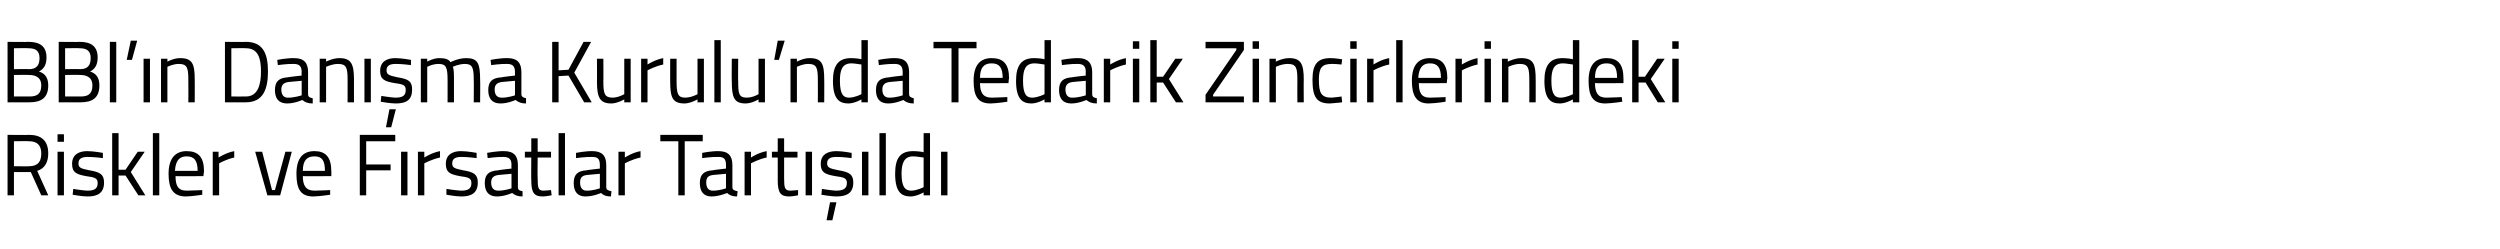
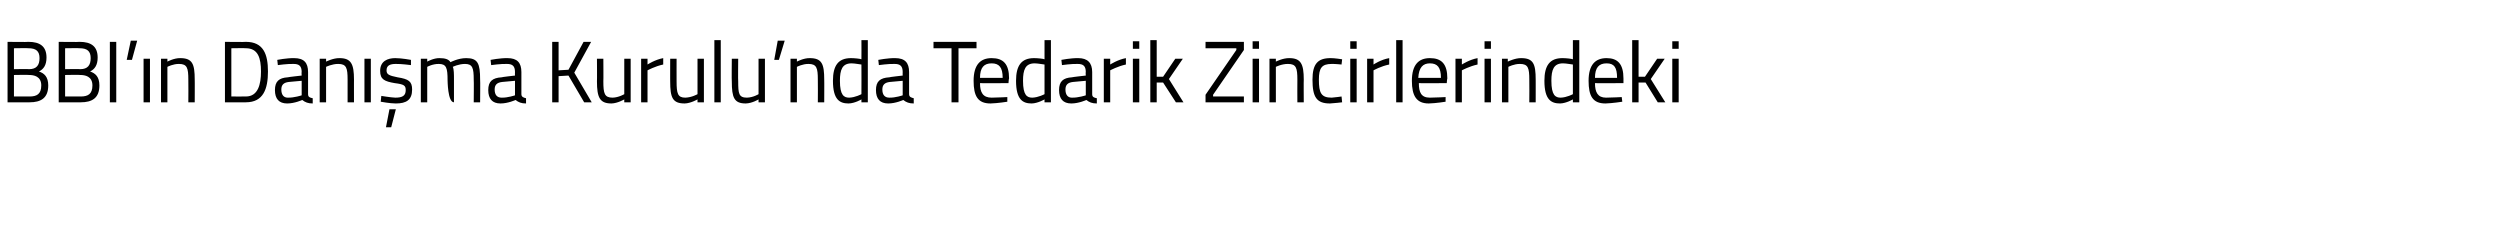
<svg xmlns="http://www.w3.org/2000/svg" version="1.1" width="430.1px" height="42.8px" viewBox="0 -6 430.1 42.8" style="top:-6px">
  <desc>BBI ın Danışma Kurulu nda Tedarik Zincirlerindeki Riskler ve Fırsatlar Tartışıldı</desc>
  <defs />
  <g id="Polygon288116">
-     <path d="M 2.4 23.6 L 2.4 27.6 L 1.3 27.6 L 1.3 17.2 C 1.3 17.2 5.01 17.25 5 17.2 C 7.1 17.2 8.3 18.2 8.3 20.4 C 8.3 21.9 7.7 23 6.4 23.4 C 6.4 23.41 8.3 27.6 8.3 27.6 L 7.1 27.6 L 5.3 23.6 L 2.4 23.6 Z M 5 18.3 C 5.01 18.26 2.4 18.3 2.4 18.3 L 2.4 22.6 C 2.4 22.6 5.03 22.63 5 22.6 C 6.6 22.6 7.1 21.7 7.1 20.4 C 7.1 19 6.4 18.3 5 18.3 Z M 9.9 20.1 L 11 20.1 L 11 27.6 L 9.9 27.6 L 9.9 20.1 Z M 9.9 17.1 L 11 17.1 L 11 18.4 L 9.9 18.4 L 9.9 17.1 Z M 17.7 21.2 C 17.7 21.2 16.04 20.98 15.1 21 C 14.2 21 13.5 21.2 13.5 22.1 C 13.5 22.8 13.8 23 15.4 23.3 C 17.2 23.6 17.9 24 17.9 25.4 C 17.9 27.2 16.8 27.8 15.1 27.8 C 14.1 27.8 12.5 27.5 12.5 27.5 C 12.5 27.49 12.6 26.5 12.6 26.5 C 12.6 26.5 14.23 26.77 15 26.8 C 16.2 26.8 16.8 26.5 16.8 25.5 C 16.8 24.7 16.4 24.5 14.8 24.3 C 13.2 24 12.4 23.7 12.4 22.2 C 12.4 20.5 13.7 20 15 20 C 16.1 20 17.7 20.3 17.7 20.3 C 17.7 20.26 17.7 21.2 17.7 21.2 Z M 19.3 27.6 L 19.3 16.9 L 20.4 16.9 L 20.4 23.2 L 21.6 23.2 L 23.7 20.1 L 24.9 20.1 L 22.5 23.6 L 25 27.6 L 23.8 27.6 L 21.6 24.2 L 20.4 24.2 L 20.4 27.6 L 19.3 27.6 Z M 26.3 16.9 L 27.4 16.9 L 27.4 27.6 L 26.3 27.6 L 26.3 16.9 Z M 34.8 26.7 L 34.8 27.5 C 34.8 27.5 33.15 27.77 32 27.8 C 29.8 27.8 29 26.5 29 23.9 C 29 21.1 30.3 20 32.1 20 C 34.1 20 35.1 21 35.1 23.5 C 35.07 23.49 35 24.3 35 24.3 C 35 24.3 30.16 24.34 30.2 24.3 C 30.2 25.9 30.6 26.8 32.1 26.8 C 33.19 26.79 34.8 26.7 34.8 26.7 Z M 34 23.4 C 34 21.6 33.4 20.9 32.1 20.9 C 30.9 20.9 30.2 21.6 30.1 23.4 C 30.1 23.4 34 23.4 34 23.4 Z M 36.6 20.1 L 37.6 20.1 L 37.6 21.1 C 37.6 21.1 38.92 20.25 40.3 20 C 40.3 20 40.3 21.1 40.3 21.1 C 38.95 21.38 37.7 22.1 37.7 22.1 L 37.7 27.6 L 36.6 27.6 L 36.6 20.1 Z M 45.1 20.1 L 46.8 26.7 L 47.3 26.7 L 49.1 20.1 L 50.2 20.1 L 48.2 27.6 L 46 27.6 L 43.9 20.1 L 45.1 20.1 Z M 56.8 26.7 L 56.8 27.5 C 56.8 27.5 55.11 27.77 53.9 27.8 C 51.7 27.8 51 26.5 51 23.9 C 51 21.1 52.2 20 54.1 20 C 56 20 57 21 57 23.5 C 57.03 23.49 57 24.3 57 24.3 C 57 24.3 52.12 24.34 52.1 24.3 C 52.1 25.9 52.6 26.8 54.1 26.8 C 55.15 26.79 56.8 26.7 56.8 26.7 Z M 55.9 23.4 C 55.9 21.6 55.4 20.9 54.1 20.9 C 52.8 20.9 52.1 21.6 52.1 23.4 C 52.1 23.4 55.9 23.4 55.9 23.4 Z M 61.9 17.2 L 68 17.2 L 68 18.3 L 63 18.3 L 63 22.3 L 67.2 22.3 L 67.2 23.3 L 63 23.3 L 63 27.6 L 61.9 27.6 L 61.9 17.2 Z M 69 20.1 L 70.1 20.1 L 70.1 27.6 L 69 27.6 L 69 20.1 Z M 71.9 20.1 L 73 20.1 L 73 21.1 C 73 21.1 74.31 20.25 75.7 20 C 75.7 20 75.7 21.1 75.7 21.1 C 74.34 21.38 73 22.1 73 22.1 L 73 27.6 L 71.9 27.6 L 71.9 20.1 Z M 82 21.2 C 82 21.2 80.33 20.98 79.4 21 C 78.5 21 77.8 21.2 77.8 22.1 C 77.8 22.8 78.1 23 79.7 23.3 C 81.5 23.6 82.2 24 82.2 25.4 C 82.2 27.2 81.1 27.8 79.4 27.8 C 78.4 27.8 76.8 27.5 76.8 27.5 C 76.79 27.49 76.8 26.5 76.8 26.5 C 76.8 26.5 78.52 26.77 79.3 26.8 C 80.5 26.8 81.1 26.5 81.1 25.5 C 81.1 24.7 80.7 24.5 79.1 24.3 C 77.5 24 76.7 23.7 76.7 22.2 C 76.7 20.5 78 20 79.3 20 C 80.4 20 82 20.3 82 20.3 C 81.99 20.26 82 21.2 82 21.2 Z M 89.1 26.2 C 89.1 26.7 89.4 26.8 89.9 26.9 C 89.9 26.9 89.9 27.8 89.9 27.8 C 89.1 27.8 88.6 27.6 88.1 27.2 C 88.1 27.2 86.8 27.8 85.5 27.8 C 84.1 27.8 83.4 27 83.4 25.5 C 83.4 24 84.1 23.4 85.7 23.3 C 85.65 23.26 88 23 88 23 C 88 23 87.96 22.39 88 22.4 C 88 21.3 87.5 21 86.6 21 C 85.61 20.96 83.9 21.2 83.9 21.2 L 83.8 20.3 C 83.8 20.3 85.43 19.98 86.7 20 C 88.4 20 89.1 20.8 89.1 22.4 C 89.1 22.4 89.1 26.2 89.1 26.2 Z M 85.8 24.1 C 84.9 24.2 84.5 24.6 84.5 25.4 C 84.5 26.3 84.9 26.8 85.7 26.8 C 86.74 26.83 88 26.4 88 26.4 L 88 23.9 C 88 23.9 85.78 24.1 85.8 24.1 Z M 92.5 21.1 C 92.5 21.1 92.46 24.69 92.5 24.7 C 92.5 26.3 92.6 26.8 93.5 26.8 C 93.93 26.79 94.8 26.7 94.8 26.7 L 94.9 27.6 C 94.9 27.6 93.91 27.79 93.4 27.8 C 91.9 27.8 91.4 27.2 91.4 25 C 91.37 25.05 91.4 21.1 91.4 21.1 L 90.3 21.1 L 90.3 20.1 L 91.4 20.1 L 91.4 17.8 L 92.5 17.8 L 92.5 20.1 L 94.8 20.1 L 94.8 21.1 L 92.5 21.1 Z M 96.1 16.9 L 97.2 16.9 L 97.2 27.6 L 96.1 27.6 L 96.1 16.9 Z M 104.3 26.2 C 104.3 26.7 104.7 26.8 105.2 26.9 C 105.2 26.9 105.1 27.8 105.1 27.8 C 104.3 27.8 103.8 27.6 103.4 27.2 C 103.4 27.2 102.1 27.8 100.7 27.8 C 99.4 27.8 98.7 27 98.7 25.5 C 98.7 24 99.4 23.4 100.9 23.3 C 100.91 23.26 103.2 23 103.2 23 C 103.2 23 103.21 22.39 103.2 22.4 C 103.2 21.3 102.8 21 101.9 21 C 100.86 20.96 99.1 21.2 99.1 21.2 L 99.1 20.3 C 99.1 20.3 100.68 19.98 101.9 20 C 103.6 20 104.3 20.8 104.3 22.4 C 104.3 22.4 104.3 26.2 104.3 26.2 Z M 101 24.1 C 100.1 24.2 99.8 24.6 99.8 25.4 C 99.8 26.3 100.2 26.8 100.9 26.8 C 101.99 26.83 103.2 26.4 103.2 26.4 L 103.2 23.9 C 103.2 23.9 101.04 24.1 101 24.1 Z M 106.4 20.1 L 107.5 20.1 L 107.5 21.1 C 107.5 21.1 108.77 20.25 110.2 20 C 110.2 20 110.2 21.1 110.2 21.1 C 108.8 21.38 107.5 22.1 107.5 22.1 L 107.5 27.6 L 106.4 27.6 L 106.4 20.1 Z M 113.6 17.2 L 120.9 17.2 L 120.9 18.3 L 117.8 18.3 L 117.8 27.6 L 116.7 27.6 L 116.7 18.3 L 113.6 18.3 L 113.6 17.2 Z M 126 26.2 C 126 26.7 126.4 26.8 126.9 26.9 C 126.9 26.9 126.8 27.8 126.8 27.8 C 126 27.8 125.5 27.6 125.1 27.2 C 125.1 27.2 123.7 27.8 122.4 27.8 C 121.1 27.8 120.4 27 120.4 25.5 C 120.4 24 121.1 23.4 122.6 23.3 C 122.6 23.26 124.9 23 124.9 23 C 124.9 23 124.91 22.39 124.9 22.4 C 124.9 21.3 124.5 21 123.6 21 C 122.56 20.96 120.8 21.2 120.8 21.2 L 120.8 20.3 C 120.8 20.3 122.38 19.98 123.6 20 C 125.3 20 126 20.8 126 22.4 C 126 22.4 126 26.2 126 26.2 Z M 122.7 24.1 C 121.8 24.2 121.5 24.6 121.5 25.4 C 121.5 26.3 121.9 26.8 122.6 26.8 C 123.69 26.83 124.9 26.4 124.9 26.4 L 124.9 23.9 C 124.9 23.9 122.73 24.1 122.7 24.1 Z M 128.1 20.1 L 129.2 20.1 L 129.2 21.1 C 129.2 21.1 130.46 20.25 131.9 20 C 131.9 20 131.9 21.1 131.9 21.1 C 130.49 21.38 129.2 22.1 129.2 22.1 L 129.2 27.6 L 128.1 27.6 L 128.1 20.1 Z M 134.9 21.1 C 134.9 21.1 134.9 24.69 134.9 24.7 C 134.9 26.3 135 26.8 136 26.8 C 136.37 26.79 137.3 26.7 137.3 26.7 L 137.3 27.6 C 137.3 27.6 136.35 27.79 135.8 27.8 C 134.3 27.8 133.8 27.2 133.8 25 C 133.81 25.05 133.8 21.1 133.8 21.1 L 132.8 21.1 L 132.8 20.1 L 133.8 20.1 L 133.8 17.8 L 134.9 17.8 L 134.9 20.1 L 137.2 20.1 L 137.2 21.1 L 134.9 21.1 Z M 138.6 20.1 L 139.7 20.1 L 139.7 27.6 L 138.6 27.6 L 138.6 20.1 Z M 142.2 31.9 L 143.2 31.9 L 143.9 28.8 L 142.8 28.8 L 142.2 31.9 Z M 146.5 21.2 C 146.5 21.2 144.89 20.98 143.9 21 C 143 21 142.3 21.2 142.3 22.1 C 142.3 22.8 142.7 23 144.3 23.3 C 146.1 23.6 146.8 24 146.8 25.4 C 146.8 27.2 145.7 27.8 143.9 27.8 C 143 27.8 141.3 27.5 141.3 27.5 C 141.34 27.49 141.4 26.5 141.4 26.5 C 141.4 26.5 143.08 26.77 143.8 26.8 C 145 26.8 145.7 26.5 145.7 25.5 C 145.7 24.7 145.3 24.5 143.7 24.3 C 142 24 141.2 23.7 141.2 22.2 C 141.2 20.5 142.5 20 143.9 20 C 145 20 146.5 20.3 146.5 20.3 C 146.55 20.26 146.5 21.2 146.5 21.2 Z M 148.3 20.1 L 149.4 20.1 L 149.4 27.6 L 148.3 27.6 L 148.3 20.1 Z M 151.3 16.9 L 152.4 16.9 L 152.4 27.6 L 151.3 27.6 L 151.3 16.9 Z M 160 27.6 L 158.9 27.6 L 158.9 27.1 C 158.9 27.1 157.76 27.77 156.7 27.8 C 155.2 27.8 154 27.2 154 23.9 C 154 21.3 154.8 20 157.1 20 C 157.7 20 158.7 20.1 158.9 20.2 C 158.89 20.17 158.9 16.9 158.9 16.9 L 160 16.9 L 160 27.6 Z M 158.9 26.2 C 158.9 26.2 158.89 21.13 158.9 21.1 C 158.7 21.1 157.7 20.9 157.1 20.9 C 155.6 20.9 155.1 22 155.1 23.9 C 155.1 26.4 155.9 26.8 156.8 26.8 C 157.83 26.77 158.9 26.2 158.9 26.2 Z M 161.9 20.1 L 163 20.1 L 163 27.6 L 161.9 27.6 L 161.9 20.1 Z " stroke="none" fill="#000" />
-   </g>
+     </g>
  <g id="Polygon288115">
-     <path d="M 4.9 1.2 C 6.9 1.2 8 2 8 3.9 C 8 5.2 7.5 5.9 6.7 6.3 C 7.6 6.6 8.3 7.2 8.3 8.7 C 8.3 10.9 7 11.6 5.1 11.6 C 5.13 11.62 1.3 11.6 1.3 11.6 L 1.3 1.2 C 1.3 1.2 4.94 1.25 4.9 1.2 Z M 2.4 6.9 L 2.4 10.6 C 2.4 10.6 5.09 10.61 5.1 10.6 C 6.3 10.6 7.1 10.2 7.1 8.7 C 7.1 7.1 5.8 6.9 5 6.9 C 5.01 6.85 2.4 6.9 2.4 6.9 Z M 2.4 2.3 L 2.4 5.9 C 2.4 5.9 5 5.85 5 5.9 C 6.3 5.9 6.8 5.2 6.8 4 C 6.8 2.8 6.2 2.3 4.9 2.3 C 4.9 2.26 2.4 2.3 2.4 2.3 Z M 13.7 1.2 C 15.7 1.2 16.8 2 16.8 3.9 C 16.8 5.2 16.3 5.9 15.5 6.3 C 16.4 6.6 17.1 7.2 17.1 8.7 C 17.1 10.9 15.8 11.6 13.9 11.6 C 13.94 11.62 10.1 11.6 10.1 11.6 L 10.1 1.2 C 10.1 1.2 13.74 1.25 13.7 1.2 Z M 11.2 6.9 L 11.2 10.6 C 11.2 10.6 13.89 10.61 13.9 10.6 C 15.1 10.6 15.9 10.2 15.9 8.7 C 15.9 7.1 14.6 6.9 13.8 6.9 C 13.82 6.85 11.2 6.9 11.2 6.9 Z M 11.2 2.3 L 11.2 5.9 C 11.2 5.9 13.8 5.85 13.8 5.9 C 15.1 5.9 15.6 5.2 15.6 4 C 15.6 2.8 15 2.3 13.7 2.3 C 13.7 2.26 11.2 2.3 11.2 2.3 Z M 18.9 1.2 L 20 1.2 L 20 11.6 L 18.9 11.6 L 18.9 1.2 Z M 22.5 1 L 23.6 1 L 22.7 4.3 L 21.8 4.3 L 22.5 1 Z M 24.7 4.1 L 25.8 4.1 L 25.8 11.6 L 24.7 11.6 L 24.7 4.1 Z M 27.7 11.6 L 27.7 4.1 L 28.8 4.1 L 28.8 4.6 C 28.8 4.6 29.94 3.98 31 4 C 33.1 4 33.5 5 33.5 7.7 C 33.52 7.66 33.5 11.6 33.5 11.6 L 32.4 11.6 C 32.4 11.6 32.43 7.69 32.4 7.7 C 32.4 5.7 32.2 5 30.8 5 C 29.78 4.98 28.8 5.5 28.8 5.5 L 28.8 11.6 L 27.7 11.6 Z M 38.7 11.6 L 38.7 1.2 C 38.7 1.2 42.32 1.25 42.3 1.2 C 45.3 1.2 46.1 3.3 46.1 6.3 C 46.1 9.3 45.3 11.6 42.3 11.6 C 42.32 11.62 38.7 11.6 38.7 11.6 Z M 42.3 2.3 C 42.32 2.26 39.8 2.3 39.8 2.3 L 39.8 10.6 C 39.8 10.6 42.32 10.61 42.3 10.6 C 44.4 10.6 44.9 8.5 44.9 6.3 C 44.9 4 44.4 2.3 42.3 2.3 Z M 53 10.2 C 53 10.7 53.3 10.8 53.8 10.9 C 53.8 10.9 53.8 11.8 53.8 11.8 C 53 11.8 52.5 11.6 52 11.2 C 52 11.2 50.7 11.8 49.4 11.8 C 48 11.8 47.3 11 47.3 9.5 C 47.3 8 48 7.4 49.5 7.3 C 49.54 7.26 51.9 7 51.9 7 C 51.9 7 51.85 6.39 51.9 6.4 C 51.9 5.3 51.4 5 50.5 5 C 49.5 4.96 47.8 5.2 47.8 5.2 L 47.7 4.3 C 47.7 4.3 49.32 3.98 50.6 4 C 52.3 4 53 4.8 53 6.4 C 53 6.4 53 10.2 53 10.2 Z M 49.7 8.1 C 48.8 8.2 48.4 8.6 48.4 9.4 C 48.4 10.3 48.8 10.8 49.5 10.8 C 50.63 10.83 51.9 10.4 51.9 10.4 L 51.9 7.9 C 51.9 7.9 49.68 8.1 49.7 8.1 Z M 55 11.6 L 55 4.1 L 56.1 4.1 L 56.1 4.6 C 56.1 4.6 57.32 3.98 58.4 4 C 60.4 4 60.9 5 60.9 7.7 C 60.89 7.66 60.9 11.6 60.9 11.6 L 59.8 11.6 C 59.8 11.6 59.81 7.69 59.8 7.7 C 59.8 5.7 59.6 5 58.2 5 C 57.16 4.98 56.1 5.5 56.1 5.5 L 56.1 11.6 L 55 11.6 Z M 62.7 4.1 L 63.8 4.1 L 63.8 11.6 L 62.7 11.6 L 62.7 4.1 Z M 66.4 15.9 L 67.3 15.9 L 68.1 12.8 L 67 12.8 L 66.4 15.9 Z M 70.7 5.2 C 70.7 5.2 69.05 4.98 68.1 5 C 67.2 5 66.5 5.2 66.5 6.1 C 66.5 6.8 66.9 7 68.4 7.3 C 70.3 7.6 70.9 8 70.9 9.4 C 70.9 11.2 69.9 11.8 68.1 11.8 C 67.1 11.8 65.5 11.5 65.5 11.5 C 65.5 11.49 65.6 10.5 65.6 10.5 C 65.6 10.5 67.24 10.77 68 10.8 C 69.2 10.8 69.8 10.5 69.8 9.5 C 69.8 8.7 69.5 8.5 67.9 8.3 C 66.2 8 65.4 7.7 65.4 6.2 C 65.4 4.5 66.7 4 68 4 C 69.1 4 70.7 4.3 70.7 4.3 C 70.71 4.26 70.7 5.2 70.7 5.2 Z M 72.4 11.6 L 72.4 4.1 L 73.5 4.1 L 73.5 4.6 C 73.5 4.6 74.59 3.98 75.6 4 C 76.6 4 77.2 4.2 77.5 4.7 C 77.5 4.7 78.8 4 80.2 4 C 82.2 4 82.6 4.9 82.6 7.7 C 82.64 7.66 82.6 11.6 82.6 11.6 L 81.5 11.6 C 81.5 11.6 81.54 7.69 81.5 7.7 C 81.5 5.7 81.3 5 80 5 C 78.9 5 77.9 5.5 77.9 5.5 C 78.1 5.9 78.1 6.8 78.1 7.7 C 78.11 7.72 78.1 11.6 78.1 11.6 L 77 11.6 C 77 11.6 77.01 7.75 77 7.8 C 77 5.7 76.8 5 75.5 5 C 74.42 4.98 73.5 5.5 73.5 5.5 L 73.5 11.6 L 72.4 11.6 Z M 89.7 10.2 C 89.7 10.7 90.1 10.8 90.5 10.9 C 90.5 10.9 90.5 11.8 90.5 11.8 C 89.7 11.8 89.2 11.6 88.7 11.2 C 88.7 11.2 87.4 11.8 86.1 11.8 C 84.7 11.8 84 11 84 9.5 C 84 8 84.7 7.4 86.3 7.3 C 86.26 7.26 88.6 7 88.6 7 C 88.6 7 88.57 6.39 88.6 6.4 C 88.6 5.3 88.1 5 87.2 5 C 86.22 4.96 84.5 5.2 84.5 5.2 L 84.4 4.3 C 84.4 4.3 86.04 3.98 87.3 4 C 89 4 89.7 4.8 89.7 6.4 C 89.7 6.4 89.7 10.2 89.7 10.2 Z M 86.4 8.1 C 85.5 8.2 85.1 8.6 85.1 9.4 C 85.1 10.3 85.5 10.8 86.3 10.8 C 87.35 10.83 88.6 10.4 88.6 10.4 L 88.6 7.9 C 88.6 7.9 86.4 8.1 86.4 8.1 Z M 97.8 7 L 96.1 7.1 L 96.1 11.6 L 95 11.6 L 95 1.2 L 96.1 1.2 L 96.1 6.1 L 97.8 6 L 100.4 1.2 L 101.7 1.2 L 98.8 6.5 L 101.8 11.6 L 100.5 11.6 L 97.8 7 Z M 108.5 4.1 L 108.5 11.6 L 107.4 11.6 L 107.4 11.1 C 107.4 11.1 106.28 11.77 105.2 11.8 C 103.2 11.8 102.7 10.8 102.7 8 C 102.73 8.04 102.7 4.1 102.7 4.1 L 103.8 4.1 C 103.8 4.1 103.83 8.03 103.8 8 C 103.8 10.1 104 10.8 105.4 10.8 C 106.46 10.77 107.4 10.2 107.4 10.2 L 107.4 4.1 L 108.5 4.1 Z M 110.3 4.1 L 111.4 4.1 L 111.4 5.1 C 111.4 5.1 112.7 4.25 114.1 4 C 114.1 4 114.1 5.1 114.1 5.1 C 112.73 5.38 111.4 6.1 111.4 6.1 L 111.4 11.6 L 110.3 11.6 L 110.3 4.1 Z M 121.1 4.1 L 121.1 11.6 L 120 11.6 L 120 11.1 C 120 11.1 118.85 11.77 117.8 11.8 C 115.7 11.8 115.3 10.8 115.3 8 C 115.29 8.04 115.3 4.1 115.3 4.1 L 116.4 4.1 C 116.4 4.1 116.39 8.03 116.4 8 C 116.4 10.1 116.6 10.8 117.9 10.8 C 119.03 10.77 120 10.2 120 10.2 L 120 4.1 L 121.1 4.1 Z M 122.9 0.9 L 124 0.9 L 124 11.6 L 122.9 11.6 L 122.9 0.9 Z M 131.6 4.1 L 131.6 11.6 L 130.5 11.6 L 130.5 11.1 C 130.5 11.1 129.42 11.77 128.3 11.8 C 126.3 11.8 125.9 10.8 125.9 8 C 125.86 8.04 125.9 4.1 125.9 4.1 L 127 4.1 C 127 4.1 126.96 8.03 127 8 C 127 10.1 127.1 10.8 128.5 10.8 C 129.6 10.77 130.5 10.2 130.5 10.2 L 130.5 4.1 L 131.6 4.1 Z M 133.8 1 L 135 1 L 134 4.3 L 133.2 4.3 L 133.8 1 Z M 136 11.6 L 136 4.1 L 137.1 4.1 L 137.1 4.6 C 137.1 4.6 138.25 3.98 139.3 4 C 141.4 4 141.8 5 141.8 7.7 C 141.82 7.66 141.8 11.6 141.8 11.6 L 140.7 11.6 C 140.7 11.6 140.73 7.69 140.7 7.7 C 140.7 5.7 140.5 5 139.1 5 C 138.09 4.98 137.1 5.5 137.1 5.5 L 137.1 11.6 L 136 11.6 Z M 149.3 11.6 L 148.2 11.6 L 148.2 11.1 C 148.2 11.1 147.09 11.77 146 11.8 C 144.5 11.8 143.3 11.2 143.3 7.9 C 143.3 5.3 144.2 4 146.4 4 C 147 4 148 4.1 148.2 4.2 C 148.22 4.17 148.2 0.9 148.2 0.9 L 149.3 0.9 L 149.3 11.6 Z M 148.2 10.2 C 148.2 10.2 148.22 5.13 148.2 5.1 C 148 5.1 147.1 4.9 146.5 4.9 C 144.9 4.9 144.5 6 144.5 7.9 C 144.5 10.4 145.2 10.8 146.1 10.8 C 147.16 10.77 148.2 10.2 148.2 10.2 Z M 156.4 10.2 C 156.4 10.7 156.8 10.8 157.2 10.9 C 157.2 10.9 157.2 11.8 157.2 11.8 C 156.4 11.8 155.9 11.6 155.4 11.2 C 155.4 11.2 154.1 11.8 152.8 11.8 C 151.4 11.8 150.7 11 150.7 9.5 C 150.7 8 151.4 7.4 153 7.3 C 152.96 7.26 155.3 7 155.3 7 C 155.3 7 155.27 6.39 155.3 6.4 C 155.3 5.3 154.8 5 153.9 5 C 152.91 4.96 151.2 5.2 151.2 5.2 L 151.1 4.3 C 151.1 4.3 152.74 3.98 154 4 C 155.7 4 156.4 4.8 156.4 6.4 C 156.4 6.4 156.4 10.2 156.4 10.2 Z M 153.1 8.1 C 152.2 8.2 151.8 8.6 151.8 9.4 C 151.8 10.3 152.2 10.8 153 10.8 C 154.05 10.83 155.3 10.4 155.3 10.4 L 155.3 7.9 C 155.3 7.9 153.09 8.1 153.1 8.1 Z M 160.6 1.2 L 168 1.2 L 168 2.3 L 164.9 2.3 L 164.9 11.6 L 163.7 11.6 L 163.7 2.3 L 160.6 2.3 L 160.6 1.2 Z M 173.3 10.7 L 173.3 11.5 C 173.3 11.5 171.63 11.77 170.4 11.8 C 168.2 11.8 167.5 10.5 167.5 7.9 C 167.5 5.1 168.7 4 170.6 4 C 172.6 4 173.6 5 173.6 7.5 C 173.55 7.49 173.5 8.3 173.5 8.3 C 173.5 8.3 168.64 8.34 168.6 8.3 C 168.6 9.9 169.1 10.8 170.6 10.8 C 171.67 10.79 173.3 10.7 173.3 10.7 Z M 172.5 7.4 C 172.5 5.6 171.9 4.9 170.6 4.9 C 169.3 4.9 168.6 5.6 168.6 7.4 C 168.6 7.4 172.5 7.4 172.5 7.4 Z M 180.8 11.6 L 179.7 11.6 L 179.7 11.1 C 179.7 11.1 178.57 11.77 177.5 11.8 C 176 11.8 174.8 11.2 174.8 7.9 C 174.8 5.3 175.7 4 177.9 4 C 178.5 4 179.5 4.1 179.7 4.2 C 179.71 4.17 179.7 0.9 179.7 0.9 L 180.8 0.9 L 180.8 11.6 Z M 179.7 10.2 C 179.7 10.2 179.71 5.13 179.7 5.1 C 179.5 5.1 178.6 4.9 178 4.9 C 176.4 4.9 176 6 176 7.9 C 176 10.4 176.7 10.8 177.6 10.8 C 178.65 10.77 179.7 10.2 179.7 10.2 Z M 187.9 10.2 C 187.9 10.7 188.2 10.8 188.7 10.9 C 188.7 10.9 188.7 11.8 188.7 11.8 C 187.9 11.8 187.4 11.6 186.9 11.2 C 186.9 11.2 185.6 11.8 184.3 11.8 C 182.9 11.8 182.2 11 182.2 9.5 C 182.2 8 182.9 7.4 184.4 7.3 C 184.44 7.26 186.8 7 186.8 7 C 186.8 7 186.75 6.39 186.8 6.4 C 186.8 5.3 186.3 5 185.4 5 C 184.4 4.96 182.7 5.2 182.7 5.2 L 182.6 4.3 C 182.6 4.3 184.22 3.98 185.5 4 C 187.1 4 187.9 4.8 187.9 6.4 C 187.9 6.4 187.9 10.2 187.9 10.2 Z M 184.6 8.1 C 183.7 8.2 183.3 8.6 183.3 9.4 C 183.3 10.3 183.7 10.8 184.4 10.8 C 185.53 10.83 186.8 10.4 186.8 10.4 L 186.8 7.9 C 186.8 7.9 184.58 8.1 184.6 8.1 Z M 189.9 4.1 L 191 4.1 L 191 5.1 C 191 5.1 192.31 4.25 193.7 4 C 193.7 4 193.7 5.1 193.7 5.1 C 192.34 5.38 191 6.1 191 6.1 L 191 11.6 L 189.9 11.6 L 189.9 4.1 Z M 194.9 4.1 L 196 4.1 L 196 11.6 L 194.9 11.6 L 194.9 4.1 Z M 194.9 1.1 L 196 1.1 L 196 2.4 L 194.9 2.4 L 194.9 1.1 Z M 197.9 11.6 L 197.9 0.9 L 199 0.9 L 199 7.2 L 200.1 7.2 L 202.2 4.1 L 203.5 4.1 L 201.1 7.6 L 203.6 11.6 L 202.3 11.6 L 200.1 8.2 L 199 8.2 L 199 11.6 L 197.9 11.6 Z M 207.4 1.2 L 214 1.2 L 214 2.6 L 208.7 10.3 L 208.7 10.6 L 214 10.6 L 214 11.6 L 207.4 11.6 L 207.4 10.3 L 212.7 2.6 L 212.7 2.3 L 207.4 2.3 L 207.4 1.2 Z M 215.5 4.1 L 216.6 4.1 L 216.6 11.6 L 215.5 11.6 L 215.5 4.1 Z M 215.5 1.1 L 216.6 1.1 L 216.6 2.4 L 215.5 2.4 L 215.5 1.1 Z M 218.4 11.6 L 218.4 4.1 L 219.5 4.1 L 219.5 4.6 C 219.5 4.6 220.7 3.98 221.8 4 C 223.8 4 224.3 5 224.3 7.7 C 224.27 7.66 224.3 11.6 224.3 11.6 L 223.2 11.6 C 223.2 11.6 223.18 7.69 223.2 7.7 C 223.2 5.7 223 5 221.6 5 C 220.53 4.98 219.5 5.5 219.5 5.5 L 219.5 11.6 L 218.4 11.6 Z M 230.9 4.2 L 230.8 5.1 C 230.8 5.1 229.63 4.98 229.1 5 C 227.4 5 226.9 5.7 226.9 7.7 C 226.9 10 227.3 10.8 229.1 10.8 C 229.65 10.77 230.8 10.6 230.8 10.6 L 230.9 11.6 C 230.9 11.6 229.5 11.77 228.8 11.8 C 226.5 11.8 225.8 10.7 225.8 7.7 C 225.8 5 226.7 4 228.9 4 C 229.53 3.98 230.9 4.2 230.9 4.2 Z M 232.3 4.1 L 233.4 4.1 L 233.4 11.6 L 232.3 11.6 L 232.3 4.1 Z M 232.3 1.1 L 233.4 1.1 L 233.4 2.4 L 232.3 2.4 L 232.3 1.1 Z M 235.2 4.1 L 236.3 4.1 L 236.3 5.1 C 236.3 5.1 237.55 4.25 239 4 C 239 4 239 5.1 239 5.1 C 237.58 5.38 236.3 6.1 236.3 6.1 L 236.3 11.6 L 235.2 11.6 L 235.2 4.1 Z M 240.2 0.9 L 241.3 0.9 L 241.3 11.6 L 240.2 11.6 L 240.2 0.9 Z M 248.7 10.7 L 248.7 11.5 C 248.7 11.5 247.04 11.77 245.8 11.8 C 243.7 11.8 242.9 10.5 242.9 7.9 C 242.9 5.1 244.1 4 246 4 C 248 4 249 5 249 7.5 C 248.96 7.49 248.9 8.3 248.9 8.3 C 248.9 8.3 244.05 8.34 244.1 8.3 C 244.1 9.9 244.5 10.8 246 10.8 C 247.08 10.79 248.7 10.7 248.7 10.7 Z M 247.9 7.4 C 247.9 5.6 247.3 4.9 246 4.9 C 244.8 4.9 244.1 5.6 244 7.4 C 244 7.4 247.9 7.4 247.9 7.4 Z M 250.4 4.1 L 251.5 4.1 L 251.5 5.1 C 251.5 5.1 252.81 4.25 254.2 4 C 254.2 4 254.2 5.1 254.2 5.1 C 252.84 5.38 251.5 6.1 251.5 6.1 L 251.5 11.6 L 250.4 11.6 L 250.4 4.1 Z M 255.4 4.1 L 256.5 4.1 L 256.5 11.6 L 255.4 11.6 L 255.4 4.1 Z M 255.4 1.1 L 256.5 1.1 L 256.5 2.4 L 255.4 2.4 L 255.4 1.1 Z M 258.4 11.6 L 258.4 4.1 L 259.4 4.1 L 259.4 4.6 C 259.4 4.6 260.64 3.98 261.7 4 C 263.8 4 264.2 5 264.2 7.7 C 264.21 7.66 264.2 11.6 264.2 11.6 L 263.1 11.6 C 263.1 11.6 263.13 7.69 263.1 7.7 C 263.1 5.7 262.9 5 261.5 5 C 260.48 4.98 259.5 5.5 259.5 5.5 L 259.5 11.6 L 258.4 11.6 Z M 271.7 11.6 L 270.6 11.6 L 270.6 11.1 C 270.6 11.1 269.48 11.77 268.4 11.8 C 266.9 11.8 265.7 11.2 265.7 7.9 C 265.7 5.3 266.6 4 268.8 4 C 269.4 4 270.4 4.1 270.6 4.2 C 270.61 4.17 270.6 0.9 270.6 0.9 L 271.7 0.9 L 271.7 11.6 Z M 270.6 10.2 C 270.6 10.2 270.61 5.13 270.6 5.1 C 270.4 5.1 269.5 4.9 268.9 4.9 C 267.3 4.9 266.9 6 266.9 7.9 C 266.9 10.4 267.6 10.8 268.5 10.8 C 269.56 10.77 270.6 10.2 270.6 10.2 Z M 279 10.7 L 279.1 11.5 C 279.1 11.5 277.39 11.77 276.2 11.8 C 274 11.8 273.3 10.5 273.3 7.9 C 273.3 5.1 274.5 4 276.4 4 C 278.3 4 279.3 5 279.3 7.5 C 279.31 7.49 279.3 8.3 279.3 8.3 C 279.3 8.3 274.4 8.34 274.4 8.3 C 274.4 9.9 274.9 10.8 276.3 10.8 C 277.43 10.79 279 10.7 279 10.7 Z M 278.2 7.4 C 278.2 5.6 277.7 4.9 276.4 4.9 C 275.1 4.9 274.4 5.6 274.4 7.4 C 274.4 7.4 278.2 7.4 278.2 7.4 Z M 280.8 11.6 L 280.8 0.9 L 281.9 0.9 L 281.9 7.2 L 283 7.2 L 285.1 4.1 L 286.4 4.1 L 284 7.6 L 286.5 11.6 L 285.2 11.6 L 283.1 8.2 L 281.9 8.2 L 281.9 11.6 L 280.8 11.6 Z M 287.7 4.1 L 288.8 4.1 L 288.8 11.6 L 287.7 11.6 L 287.7 4.1 Z M 287.7 1.1 L 288.8 1.1 L 288.8 2.4 L 287.7 2.4 L 287.7 1.1 Z " stroke="none" fill="#000" />
+     <path d="M 4.9 1.2 C 6.9 1.2 8 2 8 3.9 C 8 5.2 7.5 5.9 6.7 6.3 C 7.6 6.6 8.3 7.2 8.3 8.7 C 8.3 10.9 7 11.6 5.1 11.6 C 5.13 11.62 1.3 11.6 1.3 11.6 L 1.3 1.2 C 1.3 1.2 4.94 1.25 4.9 1.2 Z M 2.4 6.9 L 2.4 10.6 C 2.4 10.6 5.09 10.61 5.1 10.6 C 6.3 10.6 7.1 10.2 7.1 8.7 C 7.1 7.1 5.8 6.9 5 6.9 C 5.01 6.85 2.4 6.9 2.4 6.9 Z M 2.4 2.3 L 2.4 5.9 C 2.4 5.9 5 5.85 5 5.9 C 6.3 5.9 6.8 5.2 6.8 4 C 6.8 2.8 6.2 2.3 4.9 2.3 C 4.9 2.26 2.4 2.3 2.4 2.3 Z M 13.7 1.2 C 15.7 1.2 16.8 2 16.8 3.9 C 16.8 5.2 16.3 5.9 15.5 6.3 C 16.4 6.6 17.1 7.2 17.1 8.7 C 17.1 10.9 15.8 11.6 13.9 11.6 C 13.94 11.62 10.1 11.6 10.1 11.6 L 10.1 1.2 C 10.1 1.2 13.74 1.25 13.7 1.2 Z M 11.2 6.9 L 11.2 10.6 C 11.2 10.6 13.89 10.61 13.9 10.6 C 15.1 10.6 15.9 10.2 15.9 8.7 C 15.9 7.1 14.6 6.9 13.8 6.9 C 13.82 6.85 11.2 6.9 11.2 6.9 Z M 11.2 2.3 L 11.2 5.9 C 11.2 5.9 13.8 5.85 13.8 5.9 C 15.1 5.9 15.6 5.2 15.6 4 C 15.6 2.8 15 2.3 13.7 2.3 C 13.7 2.26 11.2 2.3 11.2 2.3 Z M 18.9 1.2 L 20 1.2 L 20 11.6 L 18.9 11.6 L 18.9 1.2 Z M 22.5 1 L 23.6 1 L 22.7 4.3 L 21.8 4.3 L 22.5 1 Z M 24.7 4.1 L 25.8 4.1 L 25.8 11.6 L 24.7 11.6 L 24.7 4.1 Z M 27.7 11.6 L 27.7 4.1 L 28.8 4.1 L 28.8 4.6 C 28.8 4.6 29.94 3.98 31 4 C 33.1 4 33.5 5 33.5 7.7 C 33.52 7.66 33.5 11.6 33.5 11.6 L 32.4 11.6 C 32.4 11.6 32.43 7.69 32.4 7.7 C 32.4 5.7 32.2 5 30.8 5 C 29.78 4.98 28.8 5.5 28.8 5.5 L 28.8 11.6 L 27.7 11.6 Z M 38.7 11.6 L 38.7 1.2 C 38.7 1.2 42.32 1.25 42.3 1.2 C 45.3 1.2 46.1 3.3 46.1 6.3 C 46.1 9.3 45.3 11.6 42.3 11.6 C 42.32 11.62 38.7 11.6 38.7 11.6 Z M 42.3 2.3 C 42.32 2.26 39.8 2.3 39.8 2.3 L 39.8 10.6 C 39.8 10.6 42.32 10.61 42.3 10.6 C 44.4 10.6 44.9 8.5 44.9 6.3 C 44.9 4 44.4 2.3 42.3 2.3 Z M 53 10.2 C 53 10.7 53.3 10.8 53.8 10.9 C 53.8 10.9 53.8 11.8 53.8 11.8 C 53 11.8 52.5 11.6 52 11.2 C 52 11.2 50.7 11.8 49.4 11.8 C 48 11.8 47.3 11 47.3 9.5 C 47.3 8 48 7.4 49.5 7.3 C 49.54 7.26 51.9 7 51.9 7 C 51.9 7 51.85 6.39 51.9 6.4 C 51.9 5.3 51.4 5 50.5 5 C 49.5 4.96 47.8 5.2 47.8 5.2 L 47.7 4.3 C 47.7 4.3 49.32 3.98 50.6 4 C 52.3 4 53 4.8 53 6.4 C 53 6.4 53 10.2 53 10.2 Z M 49.7 8.1 C 48.8 8.2 48.4 8.6 48.4 9.4 C 48.4 10.3 48.8 10.8 49.5 10.8 C 50.63 10.83 51.9 10.4 51.9 10.4 L 51.9 7.9 C 51.9 7.9 49.68 8.1 49.7 8.1 Z M 55 11.6 L 55 4.1 L 56.1 4.1 L 56.1 4.6 C 56.1 4.6 57.32 3.98 58.4 4 C 60.4 4 60.9 5 60.9 7.7 C 60.89 7.66 60.9 11.6 60.9 11.6 L 59.8 11.6 C 59.8 11.6 59.81 7.69 59.8 7.7 C 59.8 5.7 59.6 5 58.2 5 C 57.16 4.98 56.1 5.5 56.1 5.5 L 56.1 11.6 L 55 11.6 Z M 62.7 4.1 L 63.8 4.1 L 63.8 11.6 L 62.7 11.6 L 62.7 4.1 Z M 66.4 15.9 L 67.3 15.9 L 68.1 12.8 L 67 12.8 L 66.4 15.9 Z M 70.7 5.2 C 70.7 5.2 69.05 4.98 68.1 5 C 67.2 5 66.5 5.2 66.5 6.1 C 66.5 6.8 66.9 7 68.4 7.3 C 70.3 7.6 70.9 8 70.9 9.4 C 70.9 11.2 69.9 11.8 68.1 11.8 C 67.1 11.8 65.5 11.5 65.5 11.5 C 65.5 11.49 65.6 10.5 65.6 10.5 C 65.6 10.5 67.24 10.77 68 10.8 C 69.2 10.8 69.8 10.5 69.8 9.5 C 69.8 8.7 69.5 8.5 67.9 8.3 C 66.2 8 65.4 7.7 65.4 6.2 C 65.4 4.5 66.7 4 68 4 C 69.1 4 70.7 4.3 70.7 4.3 C 70.71 4.26 70.7 5.2 70.7 5.2 Z M 72.4 11.6 L 72.4 4.1 L 73.5 4.1 L 73.5 4.6 C 73.5 4.6 74.59 3.98 75.6 4 C 76.6 4 77.2 4.2 77.5 4.7 C 77.5 4.7 78.8 4 80.2 4 C 82.2 4 82.6 4.9 82.6 7.7 C 82.64 7.66 82.6 11.6 82.6 11.6 L 81.5 11.6 C 81.5 11.6 81.54 7.69 81.5 7.7 C 81.5 5.7 81.3 5 80 5 C 78.9 5 77.9 5.5 77.9 5.5 C 78.1 5.9 78.1 6.8 78.1 7.7 C 78.11 7.72 78.1 11.6 78.1 11.6 C 77 11.6 77.01 7.75 77 7.8 C 77 5.7 76.8 5 75.5 5 C 74.42 4.98 73.5 5.5 73.5 5.5 L 73.5 11.6 L 72.4 11.6 Z M 89.7 10.2 C 89.7 10.7 90.1 10.8 90.5 10.9 C 90.5 10.9 90.5 11.8 90.5 11.8 C 89.7 11.8 89.2 11.6 88.7 11.2 C 88.7 11.2 87.4 11.8 86.1 11.8 C 84.7 11.8 84 11 84 9.5 C 84 8 84.7 7.4 86.3 7.3 C 86.26 7.26 88.6 7 88.6 7 C 88.6 7 88.57 6.39 88.6 6.4 C 88.6 5.3 88.1 5 87.2 5 C 86.22 4.96 84.5 5.2 84.5 5.2 L 84.4 4.3 C 84.4 4.3 86.04 3.98 87.3 4 C 89 4 89.7 4.8 89.7 6.4 C 89.7 6.4 89.7 10.2 89.7 10.2 Z M 86.4 8.1 C 85.5 8.2 85.1 8.6 85.1 9.4 C 85.1 10.3 85.5 10.8 86.3 10.8 C 87.35 10.83 88.6 10.4 88.6 10.4 L 88.6 7.9 C 88.6 7.9 86.4 8.1 86.4 8.1 Z M 97.8 7 L 96.1 7.1 L 96.1 11.6 L 95 11.6 L 95 1.2 L 96.1 1.2 L 96.1 6.1 L 97.8 6 L 100.4 1.2 L 101.7 1.2 L 98.8 6.5 L 101.8 11.6 L 100.5 11.6 L 97.8 7 Z M 108.5 4.1 L 108.5 11.6 L 107.4 11.6 L 107.4 11.1 C 107.4 11.1 106.28 11.77 105.2 11.8 C 103.2 11.8 102.7 10.8 102.7 8 C 102.73 8.04 102.7 4.1 102.7 4.1 L 103.8 4.1 C 103.8 4.1 103.83 8.03 103.8 8 C 103.8 10.1 104 10.8 105.4 10.8 C 106.46 10.77 107.4 10.2 107.4 10.2 L 107.4 4.1 L 108.5 4.1 Z M 110.3 4.1 L 111.4 4.1 L 111.4 5.1 C 111.4 5.1 112.7 4.25 114.1 4 C 114.1 4 114.1 5.1 114.1 5.1 C 112.73 5.38 111.4 6.1 111.4 6.1 L 111.4 11.6 L 110.3 11.6 L 110.3 4.1 Z M 121.1 4.1 L 121.1 11.6 L 120 11.6 L 120 11.1 C 120 11.1 118.85 11.77 117.8 11.8 C 115.7 11.8 115.3 10.8 115.3 8 C 115.29 8.04 115.3 4.1 115.3 4.1 L 116.4 4.1 C 116.4 4.1 116.39 8.03 116.4 8 C 116.4 10.1 116.6 10.8 117.9 10.8 C 119.03 10.77 120 10.2 120 10.2 L 120 4.1 L 121.1 4.1 Z M 122.9 0.9 L 124 0.9 L 124 11.6 L 122.9 11.6 L 122.9 0.9 Z M 131.6 4.1 L 131.6 11.6 L 130.5 11.6 L 130.5 11.1 C 130.5 11.1 129.42 11.77 128.3 11.8 C 126.3 11.8 125.9 10.8 125.9 8 C 125.86 8.04 125.9 4.1 125.9 4.1 L 127 4.1 C 127 4.1 126.96 8.03 127 8 C 127 10.1 127.1 10.8 128.5 10.8 C 129.6 10.77 130.5 10.2 130.5 10.2 L 130.5 4.1 L 131.6 4.1 Z M 133.8 1 L 135 1 L 134 4.3 L 133.2 4.3 L 133.8 1 Z M 136 11.6 L 136 4.1 L 137.1 4.1 L 137.1 4.6 C 137.1 4.6 138.25 3.98 139.3 4 C 141.4 4 141.8 5 141.8 7.7 C 141.82 7.66 141.8 11.6 141.8 11.6 L 140.7 11.6 C 140.7 11.6 140.73 7.69 140.7 7.7 C 140.7 5.7 140.5 5 139.1 5 C 138.09 4.98 137.1 5.5 137.1 5.5 L 137.1 11.6 L 136 11.6 Z M 149.3 11.6 L 148.2 11.6 L 148.2 11.1 C 148.2 11.1 147.09 11.77 146 11.8 C 144.5 11.8 143.3 11.2 143.3 7.9 C 143.3 5.3 144.2 4 146.4 4 C 147 4 148 4.1 148.2 4.2 C 148.22 4.17 148.2 0.9 148.2 0.9 L 149.3 0.9 L 149.3 11.6 Z M 148.2 10.2 C 148.2 10.2 148.22 5.13 148.2 5.1 C 148 5.1 147.1 4.9 146.5 4.9 C 144.9 4.9 144.5 6 144.5 7.9 C 144.5 10.4 145.2 10.8 146.1 10.8 C 147.16 10.77 148.2 10.2 148.2 10.2 Z M 156.4 10.2 C 156.4 10.7 156.8 10.8 157.2 10.9 C 157.2 10.9 157.2 11.8 157.2 11.8 C 156.4 11.8 155.9 11.6 155.4 11.2 C 155.4 11.2 154.1 11.8 152.8 11.8 C 151.4 11.8 150.7 11 150.7 9.5 C 150.7 8 151.4 7.4 153 7.3 C 152.96 7.26 155.3 7 155.3 7 C 155.3 7 155.27 6.39 155.3 6.4 C 155.3 5.3 154.8 5 153.9 5 C 152.91 4.96 151.2 5.2 151.2 5.2 L 151.1 4.3 C 151.1 4.3 152.74 3.98 154 4 C 155.7 4 156.4 4.8 156.4 6.4 C 156.4 6.4 156.4 10.2 156.4 10.2 Z M 153.1 8.1 C 152.2 8.2 151.8 8.6 151.8 9.4 C 151.8 10.3 152.2 10.8 153 10.8 C 154.05 10.83 155.3 10.4 155.3 10.4 L 155.3 7.9 C 155.3 7.9 153.09 8.1 153.1 8.1 Z M 160.6 1.2 L 168 1.2 L 168 2.3 L 164.9 2.3 L 164.9 11.6 L 163.7 11.6 L 163.7 2.3 L 160.6 2.3 L 160.6 1.2 Z M 173.3 10.7 L 173.3 11.5 C 173.3 11.5 171.63 11.77 170.4 11.8 C 168.2 11.8 167.5 10.5 167.5 7.9 C 167.5 5.1 168.7 4 170.6 4 C 172.6 4 173.6 5 173.6 7.5 C 173.55 7.49 173.5 8.3 173.5 8.3 C 173.5 8.3 168.64 8.34 168.6 8.3 C 168.6 9.9 169.1 10.8 170.6 10.8 C 171.67 10.79 173.3 10.7 173.3 10.7 Z M 172.5 7.4 C 172.5 5.6 171.9 4.9 170.6 4.9 C 169.3 4.9 168.6 5.6 168.6 7.4 C 168.6 7.4 172.5 7.4 172.5 7.4 Z M 180.8 11.6 L 179.7 11.6 L 179.7 11.1 C 179.7 11.1 178.57 11.77 177.5 11.8 C 176 11.8 174.8 11.2 174.8 7.9 C 174.8 5.3 175.7 4 177.9 4 C 178.5 4 179.5 4.1 179.7 4.2 C 179.71 4.17 179.7 0.9 179.7 0.9 L 180.8 0.9 L 180.8 11.6 Z M 179.7 10.2 C 179.7 10.2 179.71 5.13 179.7 5.1 C 179.5 5.1 178.6 4.9 178 4.9 C 176.4 4.9 176 6 176 7.9 C 176 10.4 176.7 10.8 177.6 10.8 C 178.65 10.77 179.7 10.2 179.7 10.2 Z M 187.9 10.2 C 187.9 10.7 188.2 10.8 188.7 10.9 C 188.7 10.9 188.7 11.8 188.7 11.8 C 187.9 11.8 187.4 11.6 186.9 11.2 C 186.9 11.2 185.6 11.8 184.3 11.8 C 182.9 11.8 182.2 11 182.2 9.5 C 182.2 8 182.9 7.4 184.4 7.3 C 184.44 7.26 186.8 7 186.8 7 C 186.8 7 186.75 6.39 186.8 6.4 C 186.8 5.3 186.3 5 185.4 5 C 184.4 4.96 182.7 5.2 182.7 5.2 L 182.6 4.3 C 182.6 4.3 184.22 3.98 185.5 4 C 187.1 4 187.9 4.8 187.9 6.4 C 187.9 6.4 187.9 10.2 187.9 10.2 Z M 184.6 8.1 C 183.7 8.2 183.3 8.6 183.3 9.4 C 183.3 10.3 183.7 10.8 184.4 10.8 C 185.53 10.83 186.8 10.4 186.8 10.4 L 186.8 7.9 C 186.8 7.9 184.58 8.1 184.6 8.1 Z M 189.9 4.1 L 191 4.1 L 191 5.1 C 191 5.1 192.31 4.25 193.7 4 C 193.7 4 193.7 5.1 193.7 5.1 C 192.34 5.38 191 6.1 191 6.1 L 191 11.6 L 189.9 11.6 L 189.9 4.1 Z M 194.9 4.1 L 196 4.1 L 196 11.6 L 194.9 11.6 L 194.9 4.1 Z M 194.9 1.1 L 196 1.1 L 196 2.4 L 194.9 2.4 L 194.9 1.1 Z M 197.9 11.6 L 197.9 0.9 L 199 0.9 L 199 7.2 L 200.1 7.2 L 202.2 4.1 L 203.5 4.1 L 201.1 7.6 L 203.6 11.6 L 202.3 11.6 L 200.1 8.2 L 199 8.2 L 199 11.6 L 197.9 11.6 Z M 207.4 1.2 L 214 1.2 L 214 2.6 L 208.7 10.3 L 208.7 10.6 L 214 10.6 L 214 11.6 L 207.4 11.6 L 207.4 10.3 L 212.7 2.6 L 212.7 2.3 L 207.4 2.3 L 207.4 1.2 Z M 215.5 4.1 L 216.6 4.1 L 216.6 11.6 L 215.5 11.6 L 215.5 4.1 Z M 215.5 1.1 L 216.6 1.1 L 216.6 2.4 L 215.5 2.4 L 215.5 1.1 Z M 218.4 11.6 L 218.4 4.1 L 219.5 4.1 L 219.5 4.6 C 219.5 4.6 220.7 3.98 221.8 4 C 223.8 4 224.3 5 224.3 7.7 C 224.27 7.66 224.3 11.6 224.3 11.6 L 223.2 11.6 C 223.2 11.6 223.18 7.69 223.2 7.7 C 223.2 5.7 223 5 221.6 5 C 220.53 4.98 219.5 5.5 219.5 5.5 L 219.5 11.6 L 218.4 11.6 Z M 230.9 4.2 L 230.8 5.1 C 230.8 5.1 229.63 4.98 229.1 5 C 227.4 5 226.9 5.7 226.9 7.7 C 226.9 10 227.3 10.8 229.1 10.8 C 229.65 10.77 230.8 10.6 230.8 10.6 L 230.9 11.6 C 230.9 11.6 229.5 11.77 228.8 11.8 C 226.5 11.8 225.8 10.7 225.8 7.7 C 225.8 5 226.7 4 228.9 4 C 229.53 3.98 230.9 4.2 230.9 4.2 Z M 232.3 4.1 L 233.4 4.1 L 233.4 11.6 L 232.3 11.6 L 232.3 4.1 Z M 232.3 1.1 L 233.4 1.1 L 233.4 2.4 L 232.3 2.4 L 232.3 1.1 Z M 235.2 4.1 L 236.3 4.1 L 236.3 5.1 C 236.3 5.1 237.55 4.25 239 4 C 239 4 239 5.1 239 5.1 C 237.58 5.38 236.3 6.1 236.3 6.1 L 236.3 11.6 L 235.2 11.6 L 235.2 4.1 Z M 240.2 0.9 L 241.3 0.9 L 241.3 11.6 L 240.2 11.6 L 240.2 0.9 Z M 248.7 10.7 L 248.7 11.5 C 248.7 11.5 247.04 11.77 245.8 11.8 C 243.7 11.8 242.9 10.5 242.9 7.9 C 242.9 5.1 244.1 4 246 4 C 248 4 249 5 249 7.5 C 248.96 7.49 248.9 8.3 248.9 8.3 C 248.9 8.3 244.05 8.34 244.1 8.3 C 244.1 9.9 244.5 10.8 246 10.8 C 247.08 10.79 248.7 10.7 248.7 10.7 Z M 247.9 7.4 C 247.9 5.6 247.3 4.9 246 4.9 C 244.8 4.9 244.1 5.6 244 7.4 C 244 7.4 247.9 7.4 247.9 7.4 Z M 250.4 4.1 L 251.5 4.1 L 251.5 5.1 C 251.5 5.1 252.81 4.25 254.2 4 C 254.2 4 254.2 5.1 254.2 5.1 C 252.84 5.38 251.5 6.1 251.5 6.1 L 251.5 11.6 L 250.4 11.6 L 250.4 4.1 Z M 255.4 4.1 L 256.5 4.1 L 256.5 11.6 L 255.4 11.6 L 255.4 4.1 Z M 255.4 1.1 L 256.5 1.1 L 256.5 2.4 L 255.4 2.4 L 255.4 1.1 Z M 258.4 11.6 L 258.4 4.1 L 259.4 4.1 L 259.4 4.6 C 259.4 4.6 260.64 3.98 261.7 4 C 263.8 4 264.2 5 264.2 7.7 C 264.21 7.66 264.2 11.6 264.2 11.6 L 263.1 11.6 C 263.1 11.6 263.13 7.69 263.1 7.7 C 263.1 5.7 262.9 5 261.5 5 C 260.48 4.98 259.5 5.5 259.5 5.5 L 259.5 11.6 L 258.4 11.6 Z M 271.7 11.6 L 270.6 11.6 L 270.6 11.1 C 270.6 11.1 269.48 11.77 268.4 11.8 C 266.9 11.8 265.7 11.2 265.7 7.9 C 265.7 5.3 266.6 4 268.8 4 C 269.4 4 270.4 4.1 270.6 4.2 C 270.61 4.17 270.6 0.9 270.6 0.9 L 271.7 0.9 L 271.7 11.6 Z M 270.6 10.2 C 270.6 10.2 270.61 5.13 270.6 5.1 C 270.4 5.1 269.5 4.9 268.9 4.9 C 267.3 4.9 266.9 6 266.9 7.9 C 266.9 10.4 267.6 10.8 268.5 10.8 C 269.56 10.77 270.6 10.2 270.6 10.2 Z M 279 10.7 L 279.1 11.5 C 279.1 11.5 277.39 11.77 276.2 11.8 C 274 11.8 273.3 10.5 273.3 7.9 C 273.3 5.1 274.5 4 276.4 4 C 278.3 4 279.3 5 279.3 7.5 C 279.31 7.49 279.3 8.3 279.3 8.3 C 279.3 8.3 274.4 8.34 274.4 8.3 C 274.4 9.9 274.9 10.8 276.3 10.8 C 277.43 10.79 279 10.7 279 10.7 Z M 278.2 7.4 C 278.2 5.6 277.7 4.9 276.4 4.9 C 275.1 4.9 274.4 5.6 274.4 7.4 C 274.4 7.4 278.2 7.4 278.2 7.4 Z M 280.8 11.6 L 280.8 0.9 L 281.9 0.9 L 281.9 7.2 L 283 7.2 L 285.1 4.1 L 286.4 4.1 L 284 7.6 L 286.5 11.6 L 285.2 11.6 L 283.1 8.2 L 281.9 8.2 L 281.9 11.6 L 280.8 11.6 Z M 287.7 4.1 L 288.8 4.1 L 288.8 11.6 L 287.7 11.6 L 287.7 4.1 Z M 287.7 1.1 L 288.8 1.1 L 288.8 2.4 L 287.7 2.4 L 287.7 1.1 Z " stroke="none" fill="#000" />
  </g>
</svg>